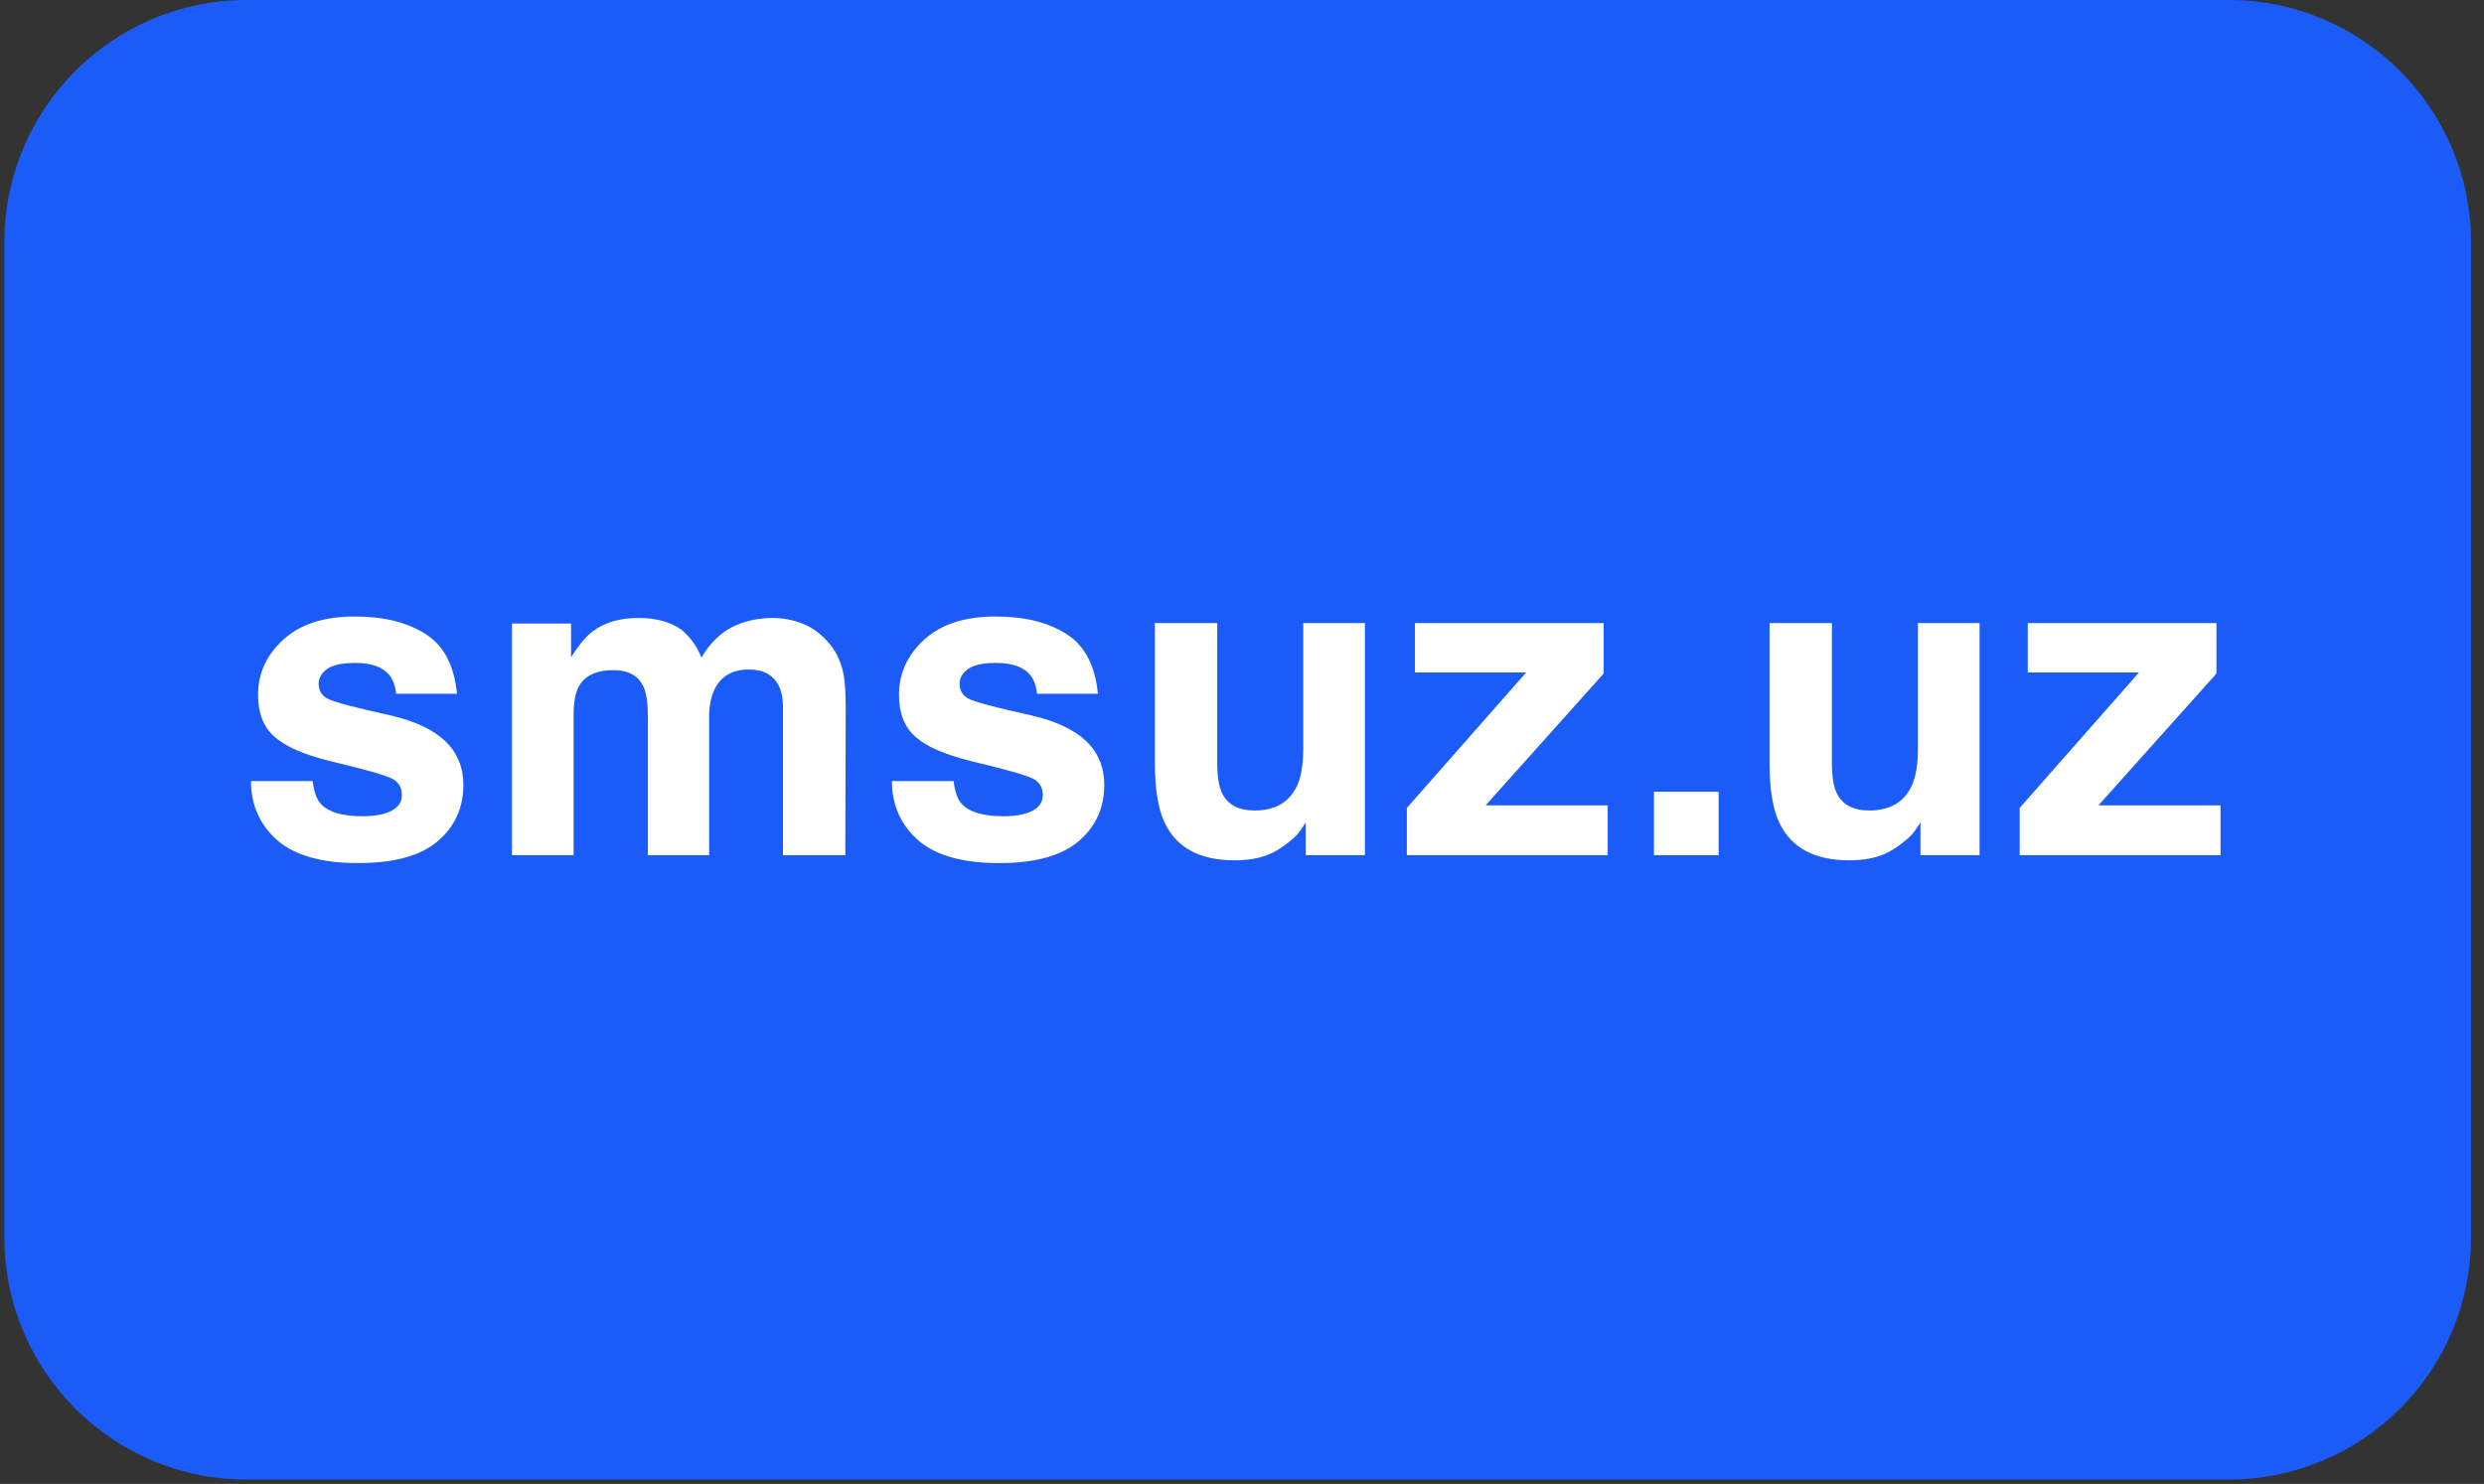
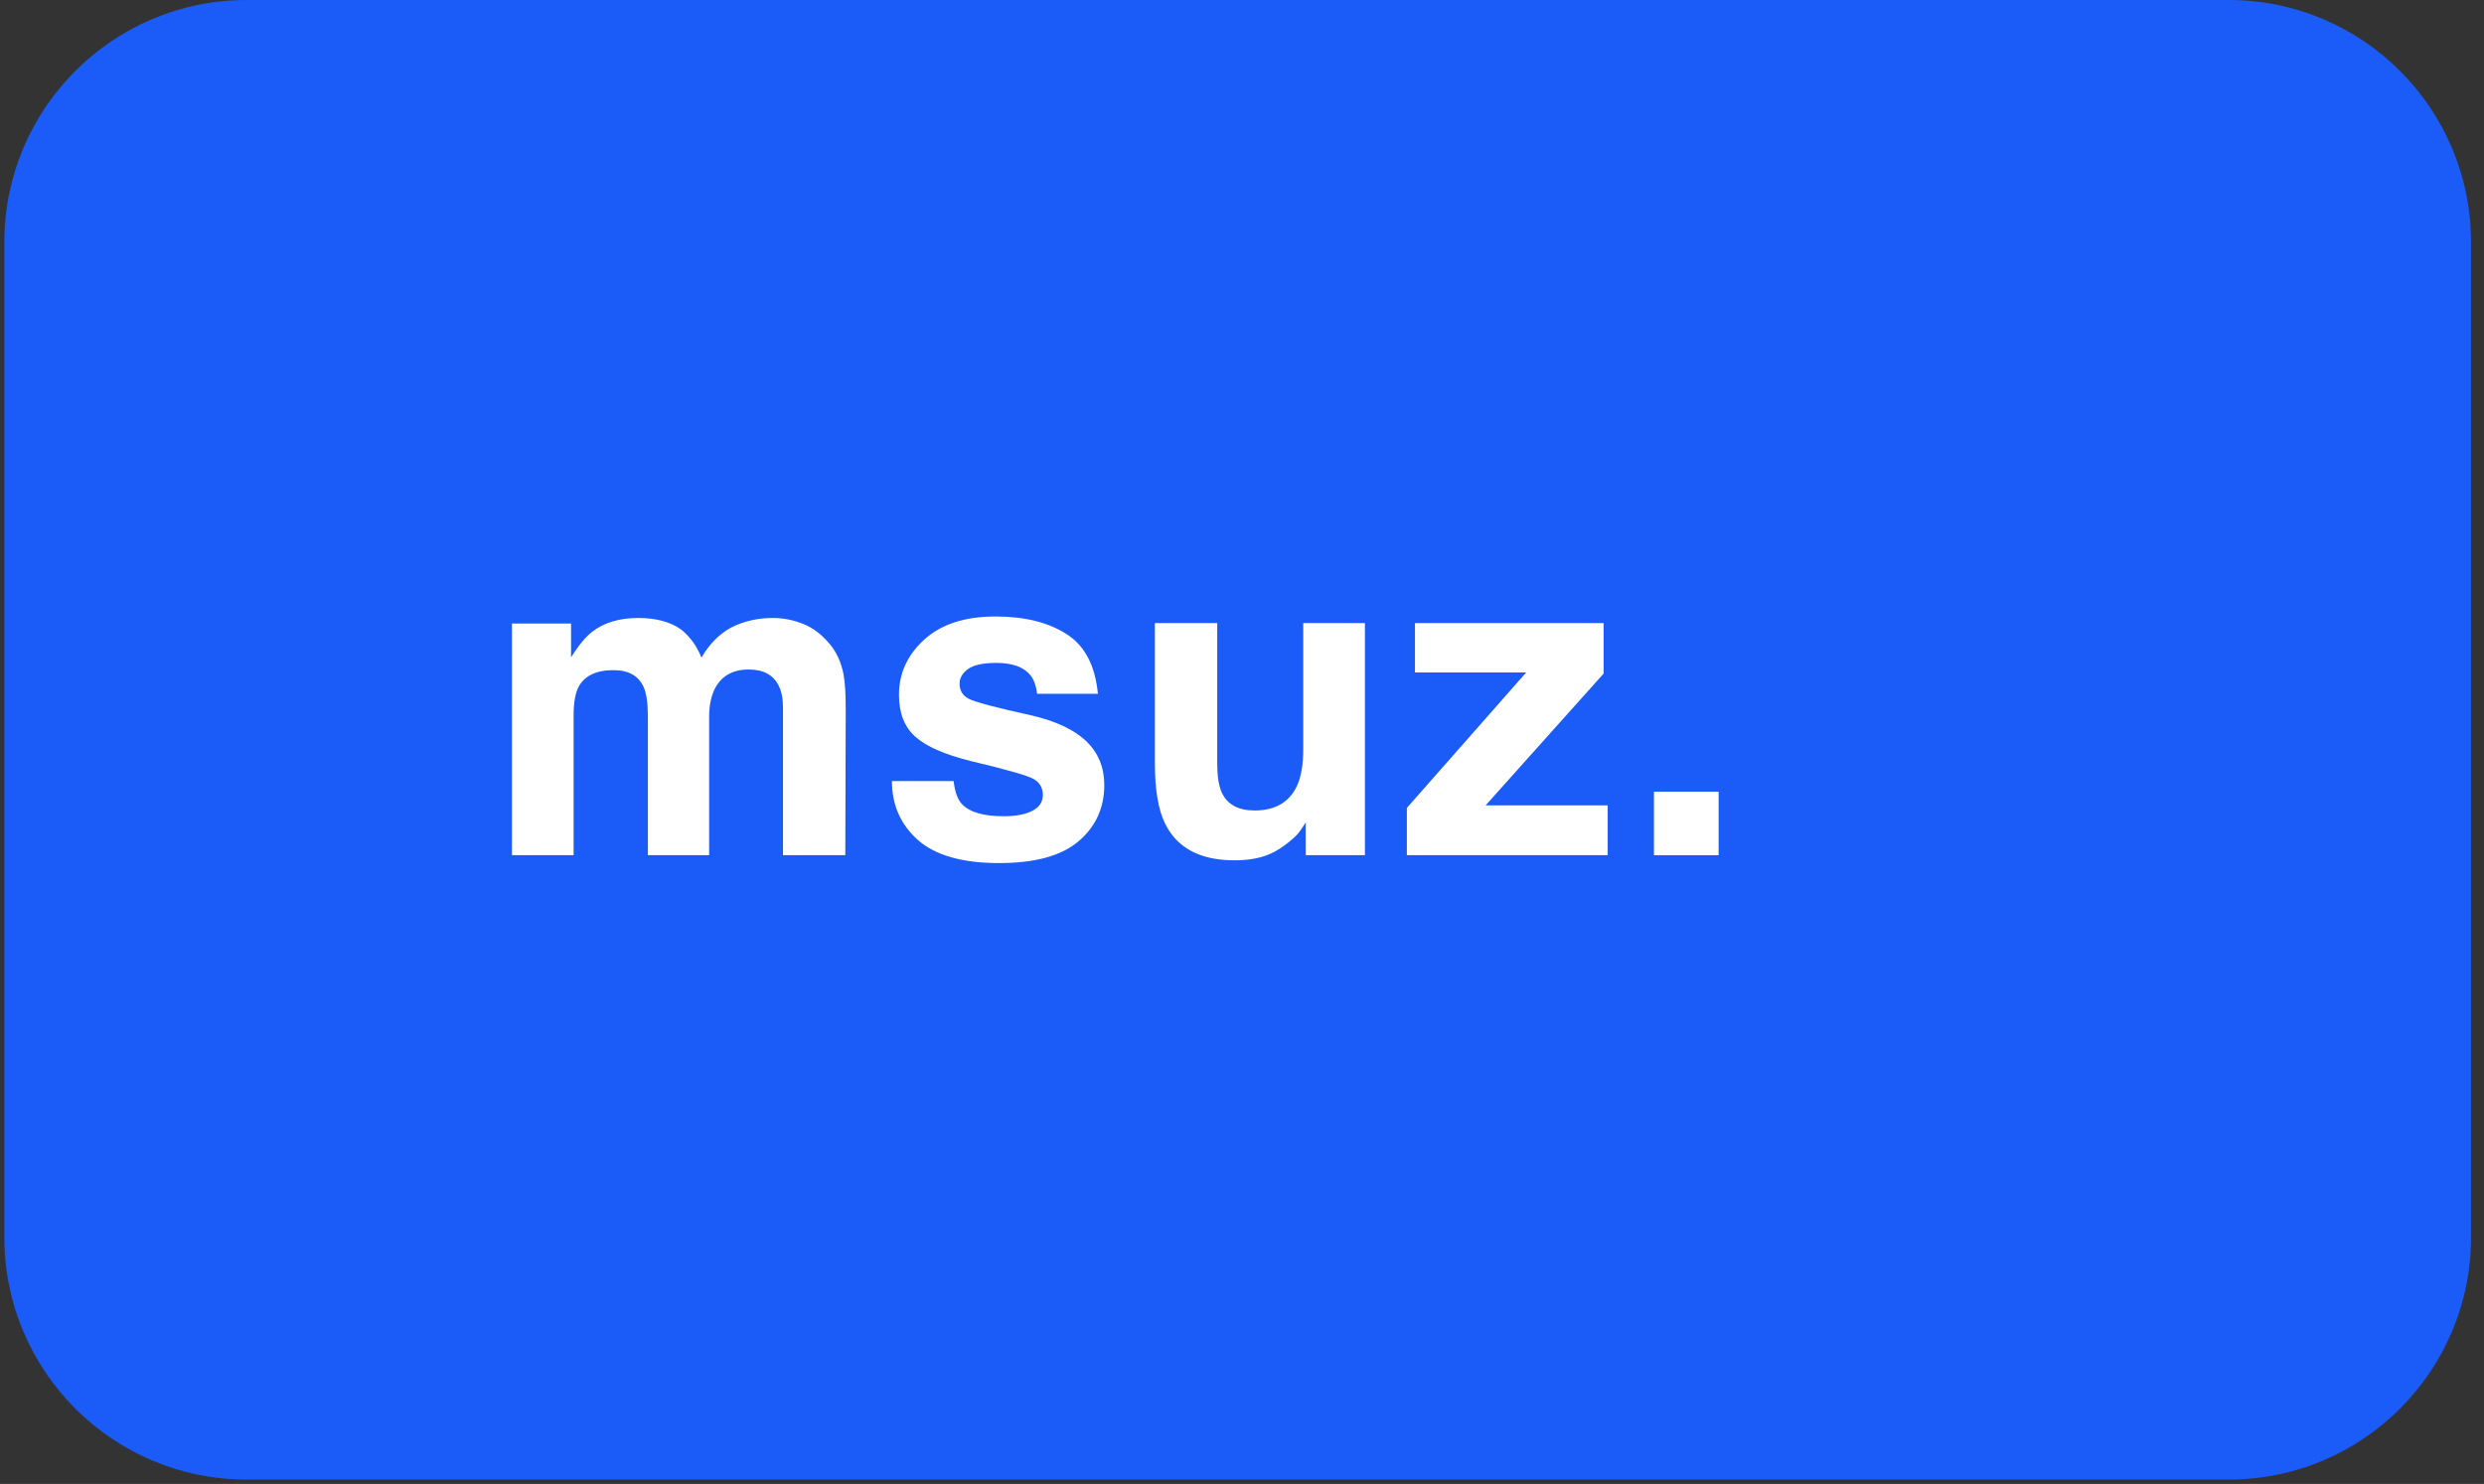
<svg xmlns="http://www.w3.org/2000/svg" width="164" height="98" viewBox="0 0 164 98" fill="none">
  <rect x="0" y="0" width="164" height="98" fill="#333333" stroke="none" />
  <path d="M147.143 0H16.286C7.45 0 0.286 7.163 0.286 16V81.714C0.286 90.551 7.45 97.714 16.286 97.714H147.143C155.98 97.714 163.143 90.551 163.143 81.714V16C163.143 7.163 155.98 0 147.143 0Z" fill="#1B5BF7" />
-   <path d="M20.645 51.585C20.729 52.298 20.912 52.804 21.194 53.104C21.692 53.638 22.613 53.906 23.956 53.906C24.745 53.906 25.37 53.788 25.83 53.554C26.3 53.32 26.535 52.968 26.535 52.499C26.535 52.049 26.347 51.707 25.971 51.473C25.595 51.238 24.2 50.835 21.786 50.263C20.048 49.832 18.822 49.293 18.108 48.646C17.394 48.008 17.037 47.089 17.037 45.889C17.037 44.474 17.591 43.259 18.7 42.247C19.818 41.225 21.387 40.714 23.407 40.714C25.323 40.714 26.882 41.098 28.085 41.867C29.297 42.627 29.992 43.944 30.17 45.819H26.154C26.098 45.303 25.952 44.895 25.718 44.595C25.276 44.052 24.524 43.78 23.463 43.78C22.589 43.78 21.965 43.916 21.589 44.188C21.222 44.459 21.039 44.778 21.039 45.144C21.039 45.603 21.236 45.936 21.631 46.142C22.026 46.358 23.421 46.728 25.816 47.254C27.413 47.629 28.611 48.196 29.409 48.955C30.198 49.724 30.593 50.685 30.593 51.838C30.593 53.357 30.025 54.599 28.888 55.565C27.761 56.521 26.013 57 23.646 57C21.232 57 19.447 56.493 18.291 55.481C17.145 54.459 16.572 53.16 16.572 51.585H20.645Z" fill="white" />
  <path d="M51.032 40.812C51.709 40.812 52.376 40.944 53.033 41.206C53.691 41.469 54.288 41.928 54.823 42.584C55.255 43.119 55.546 43.775 55.697 44.553C55.791 45.069 55.837 45.824 55.837 46.818L55.809 56.479H51.695V46.719C51.695 46.138 51.601 45.66 51.413 45.285C51.056 44.572 50.398 44.216 49.44 44.216C48.332 44.216 47.566 44.675 47.143 45.594C46.927 46.082 46.819 46.668 46.819 47.352V56.479H42.775V47.352C42.775 46.443 42.681 45.782 42.493 45.369C42.155 44.629 41.493 44.258 40.506 44.258C39.36 44.258 38.59 44.629 38.195 45.369C37.979 45.791 37.871 46.419 37.871 47.254V56.479H33.799V41.178H37.702V43.414C38.2 42.617 38.67 42.05 39.111 41.713C39.891 41.112 40.901 40.812 42.141 40.812C43.315 40.812 44.264 41.07 44.987 41.586C45.57 42.064 46.011 42.678 46.312 43.428C46.838 42.528 47.491 41.867 48.27 41.445C49.097 41.023 50.018 40.812 51.032 40.812Z" fill="white" />
  <path d="M62.96 51.585C63.045 52.298 63.228 52.804 63.51 53.104C64.008 53.638 64.928 53.906 66.272 53.906C67.061 53.906 67.685 53.788 68.146 53.554C68.615 53.32 68.85 52.968 68.85 52.499C68.85 52.049 68.662 51.707 68.287 51.473C67.911 51.238 66.516 50.835 64.101 50.263C62.364 49.832 61.138 49.293 60.424 48.646C59.71 48.008 59.353 47.089 59.353 45.889C59.353 44.474 59.907 43.259 61.015 42.247C62.133 41.225 63.702 40.714 65.722 40.714C67.638 40.714 69.198 41.098 70.4 41.867C71.612 42.627 72.307 43.944 72.486 45.819H68.47C68.413 45.303 68.268 44.895 68.033 44.595C67.591 44.052 66.84 43.78 65.778 43.78C64.905 43.78 64.28 43.916 63.904 44.188C63.538 44.459 63.355 44.778 63.355 45.144C63.355 45.603 63.552 45.936 63.946 46.142C64.341 46.358 65.736 46.728 68.132 47.254C69.729 47.629 70.926 48.196 71.725 48.955C72.514 49.724 72.908 50.685 72.908 51.838C72.908 53.357 72.34 54.599 71.203 55.565C70.076 56.521 68.329 57 65.962 57C63.547 57 61.762 56.493 60.607 55.481C59.461 54.459 58.888 53.16 58.888 51.585H62.96Z" fill="white" />
  <path d="M109.197 52.288H113.467V56.479H109.197V52.288Z" fill="white" />
  <path d="M80.364 41.15V50.39C80.364 51.262 80.467 51.918 80.674 52.359C81.04 53.137 81.759 53.526 82.83 53.526C84.202 53.526 85.141 52.973 85.648 51.866C85.911 51.266 86.043 50.474 86.043 49.49V41.15H90.115V48.815V56.479H86.212V54.313C86.174 54.36 86.08 54.501 85.93 54.735C85.78 54.97 85.601 55.176 85.395 55.354C84.765 55.917 84.155 56.301 83.563 56.508C82.98 56.714 82.295 56.817 81.505 56.817C79.232 56.817 77.701 56.001 76.912 54.37C76.47 53.47 76.249 52.143 76.249 50.39V41.15H80.364Z" fill="white" />
  <path d="M93.419 44.413V41.15H105.876V44.483L98.084 53.188H106.144V56.479H92.884V53.357L100.761 44.413H93.419Z" fill="white" />
-   <path d="M120.946 41.15V50.39C120.946 51.262 121.049 51.918 121.256 52.359C121.622 53.137 122.341 53.526 123.412 53.526C124.783 53.526 125.723 52.973 126.23 51.866C126.493 51.266 126.625 50.474 126.625 49.49V41.15H130.697V48.815V56.479H126.794V54.313C126.756 54.36 126.662 54.501 126.512 54.735C126.362 54.97 126.183 55.176 125.976 55.354C125.347 55.917 124.736 56.301 124.145 56.508C123.562 56.714 122.876 56.817 122.087 56.817C119.814 56.817 118.283 56.001 117.493 54.37C117.052 53.47 116.831 52.143 116.831 50.39V41.15H120.946Z" fill="white" />
-   <path d="M133.879 44.413V41.15H146.336V44.483L138.543 53.188H146.604V56.479H133.344V53.357L141.221 44.413H133.879Z" fill="white" />
</svg>